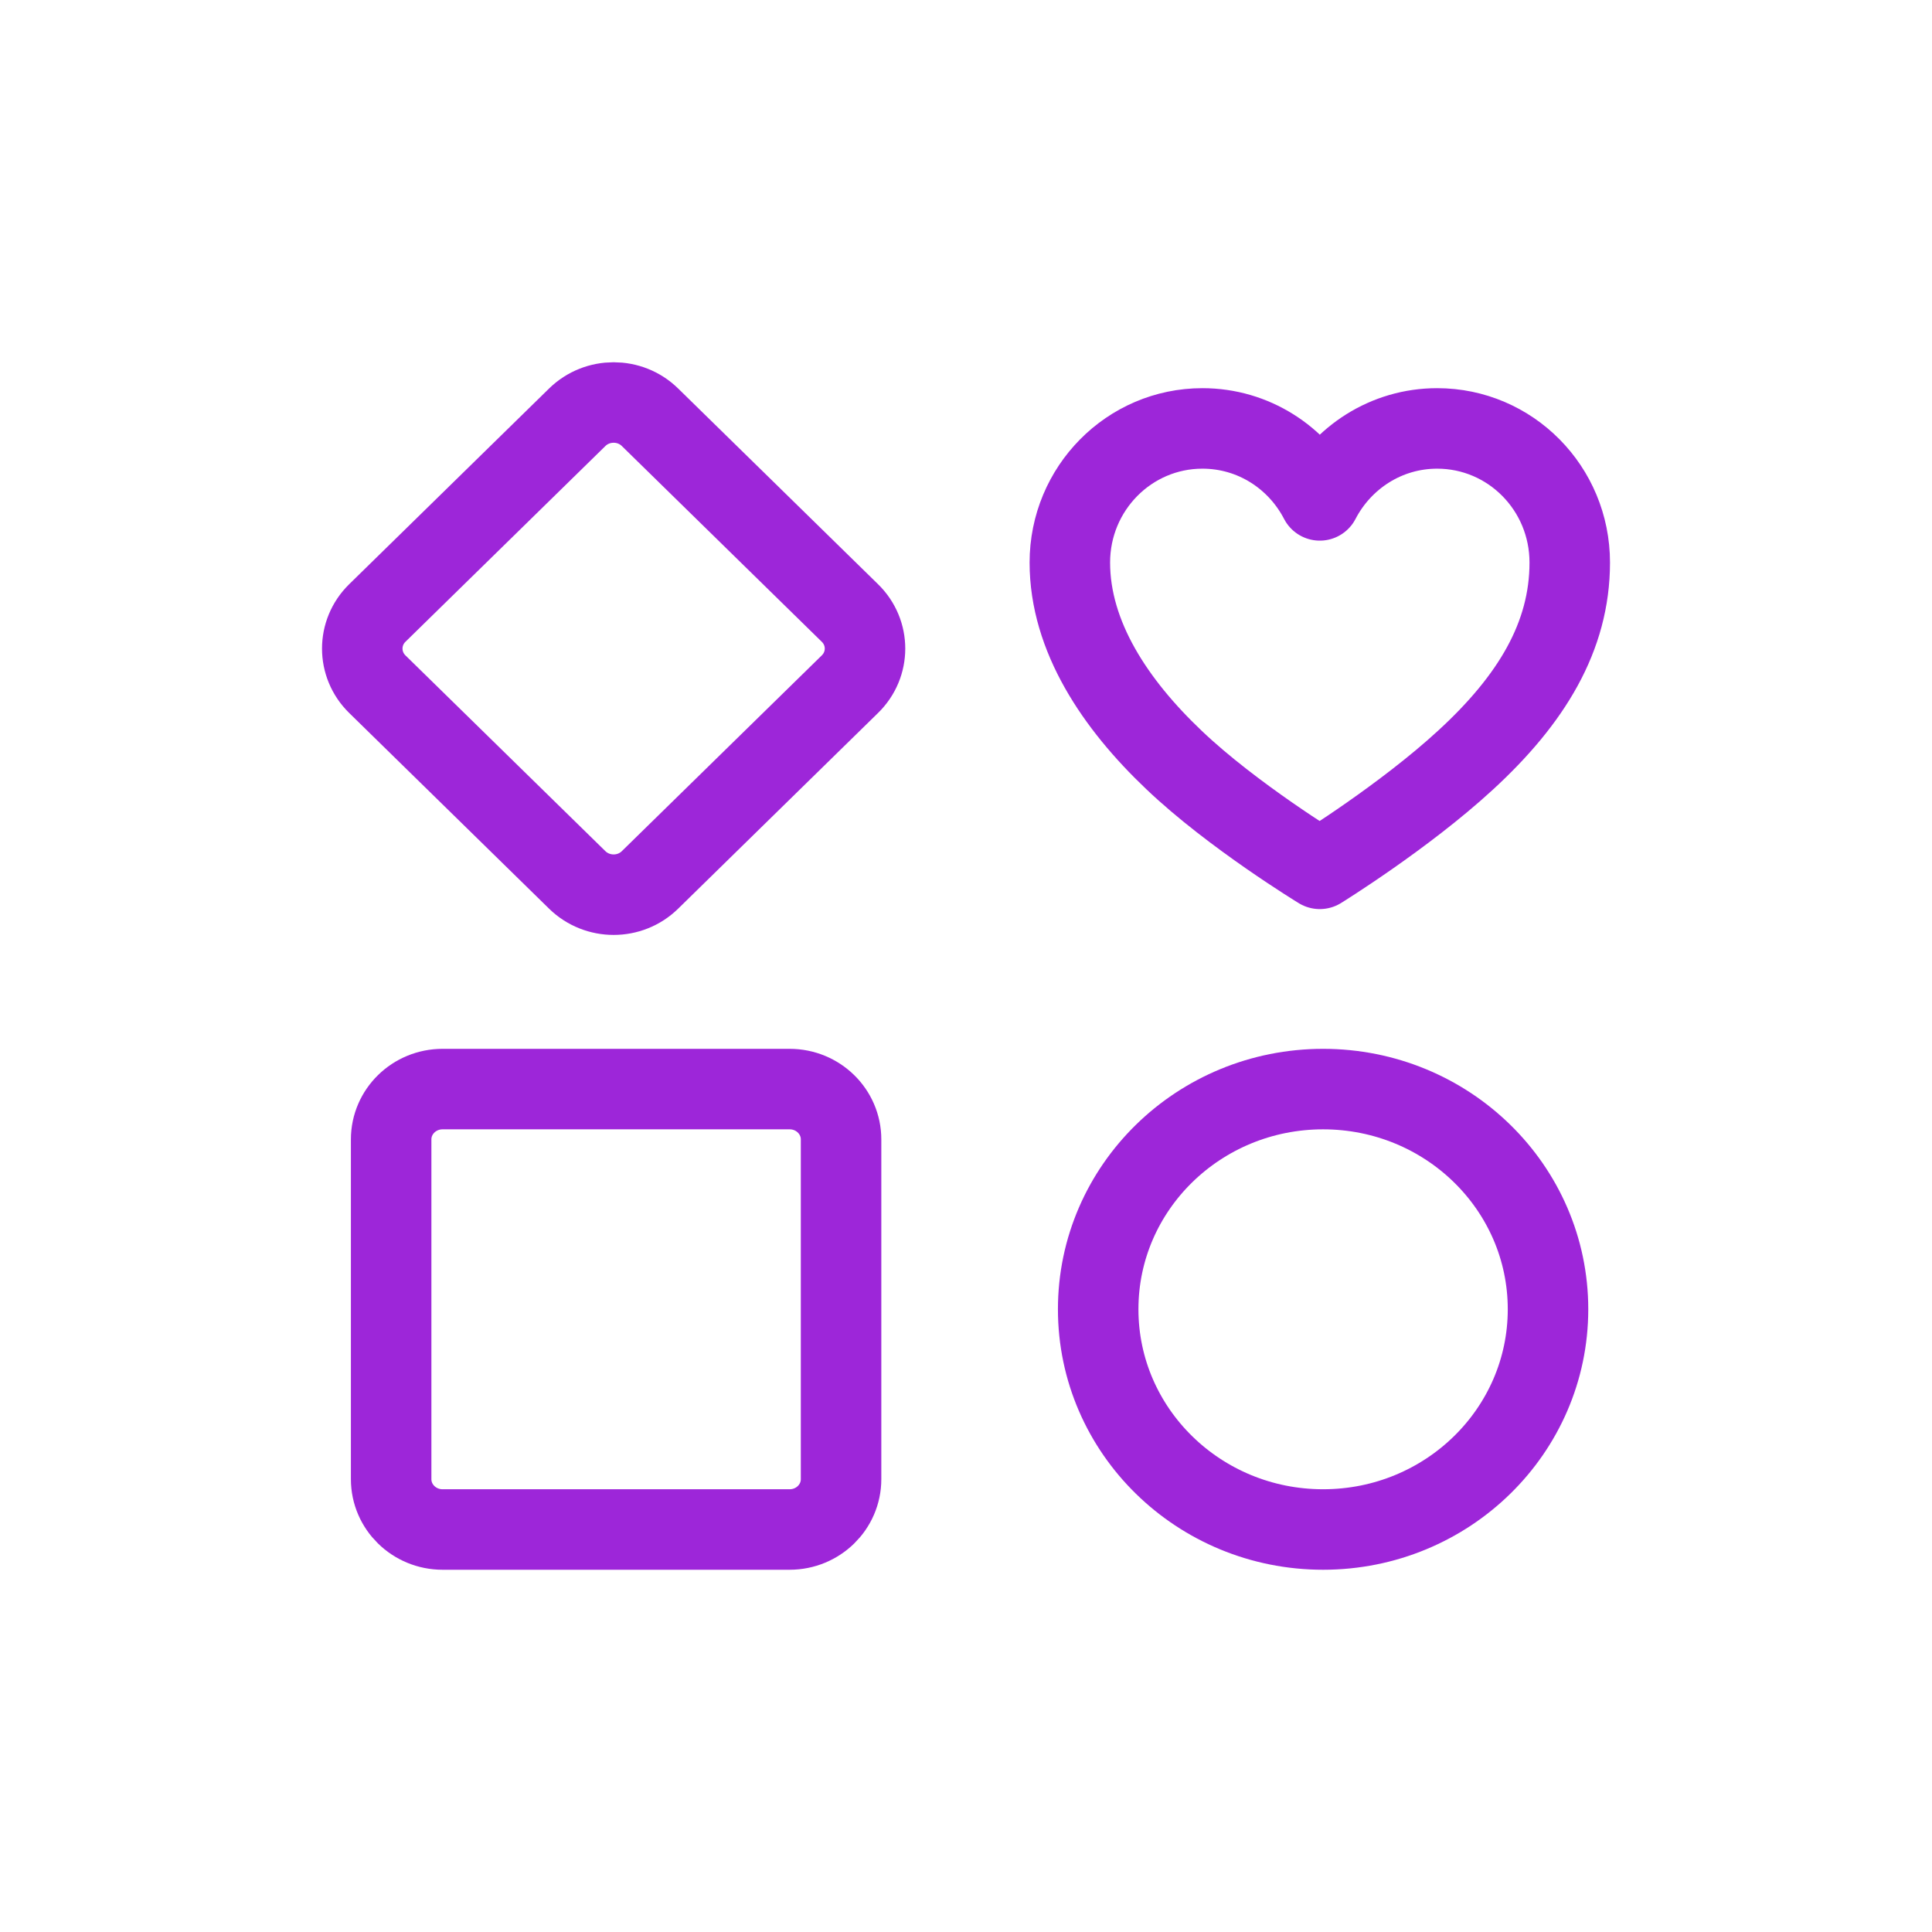
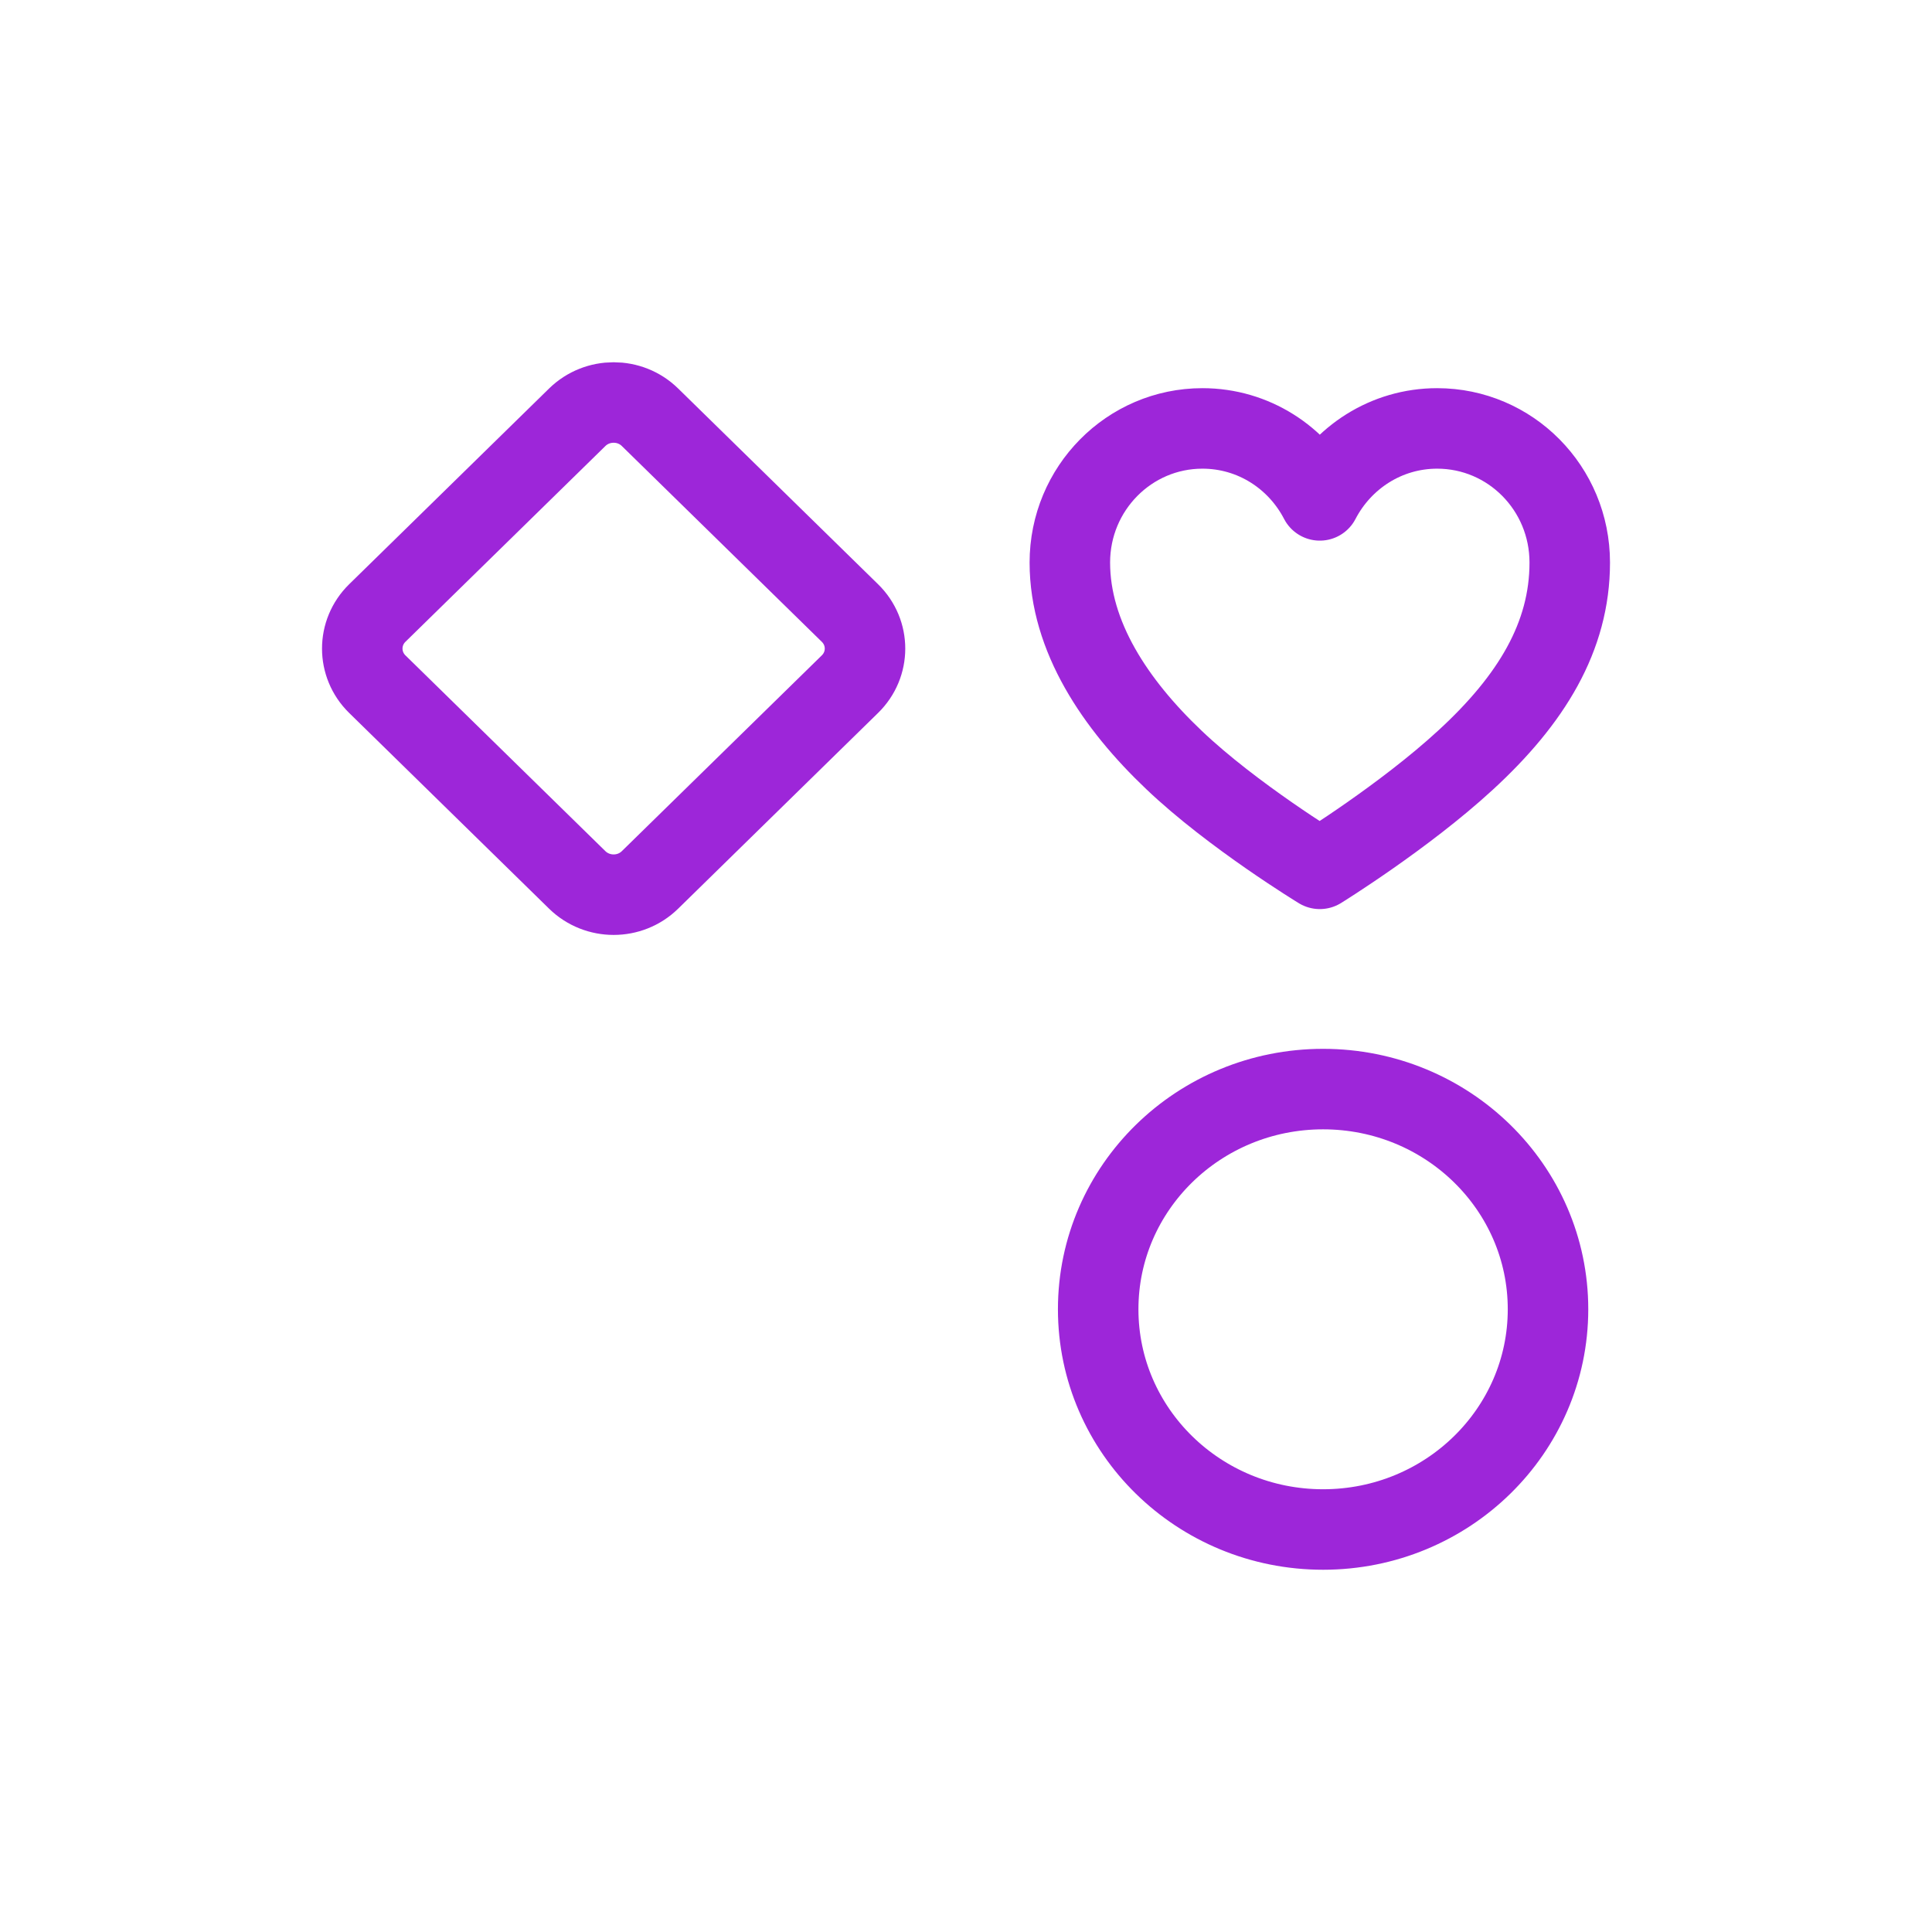
<svg xmlns="http://www.w3.org/2000/svg" width="24" height="24" viewBox="0 0 24 24" fill="none">
-   <path d="M9.809 13.529H5.498C5.145 13.529 4.859 13.809 4.859 14.154V18.375C4.859 18.72 5.145 19 5.498 19H9.809C10.162 19 10.448 18.72 10.448 18.375V14.154C10.448 13.809 10.162 13.529 9.809 13.529Z" stroke="#9D26D9" stroke-miterlimit="10" stroke-linecap="round" stroke-linejoin="round" />
  <path d="M10.558 7.615L8.074 5.183C7.825 4.939 7.421 4.939 7.171 5.183L4.687 7.615C4.438 7.859 4.438 8.255 4.687 8.499L7.171 10.931C7.421 11.175 7.825 11.175 8.074 10.931L10.558 8.499C10.808 8.255 10.808 7.859 10.558 7.615Z" stroke="#9D26D9" stroke-miterlimit="10" stroke-linecap="round" stroke-linejoin="round" />
  <path d="M16.436 19C17.979 19 19.23 17.775 19.23 16.264C19.23 14.753 17.979 13.529 16.436 13.529C14.893 13.529 13.642 14.753 13.642 16.264C13.642 17.775 14.893 19 16.436 19Z" stroke="#9D26D9" stroke-miterlimit="10" stroke-linecap="round" stroke-linejoin="round" />
  <path d="M17.853 5.322C17.219 5.322 16.671 5.685 16.395 6.216C16.12 5.685 15.572 5.322 14.937 5.322C14.027 5.322 13.29 6.068 13.29 6.988C13.29 7.907 13.855 8.749 14.584 9.441C15.312 10.134 16.395 10.793 16.395 10.793C16.395 10.793 17.443 10.145 18.207 9.441C19.022 8.692 19.5 7.91 19.5 6.988C19.5 6.066 18.763 5.322 17.853 5.322Z" stroke="#9D26D9" stroke-miterlimit="10" stroke-linecap="round" stroke-linejoin="round" />
</svg>